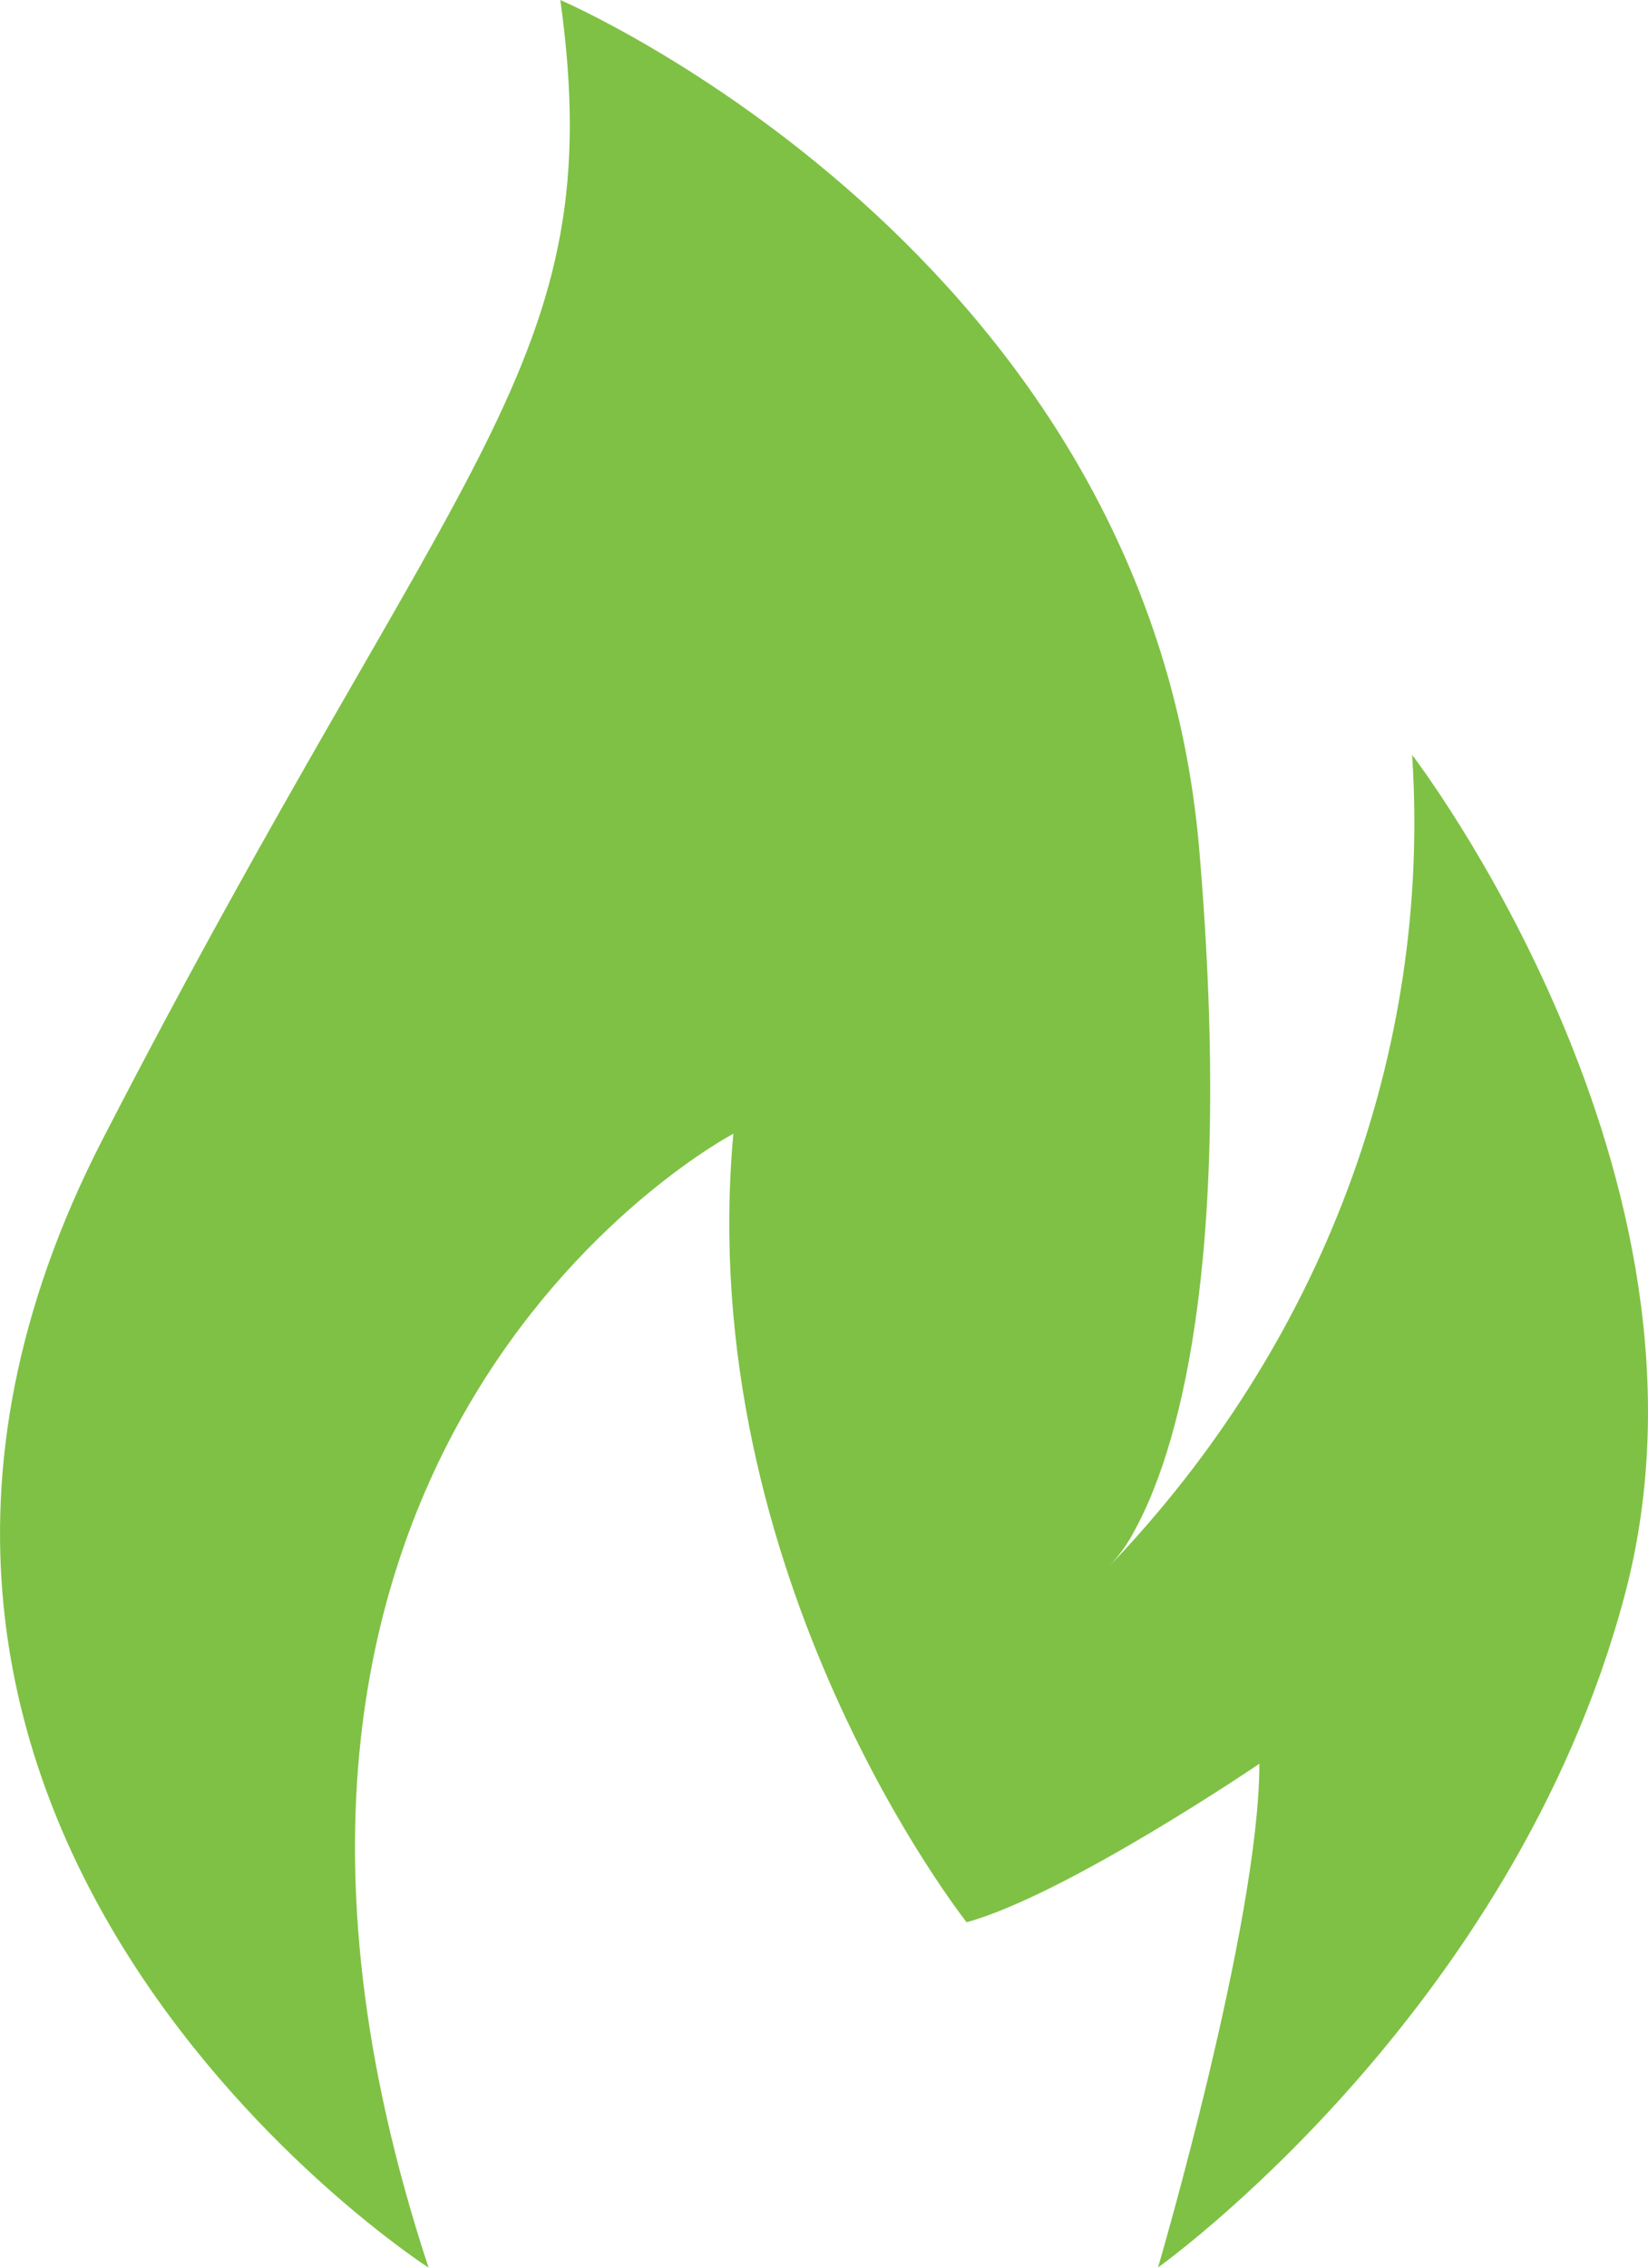
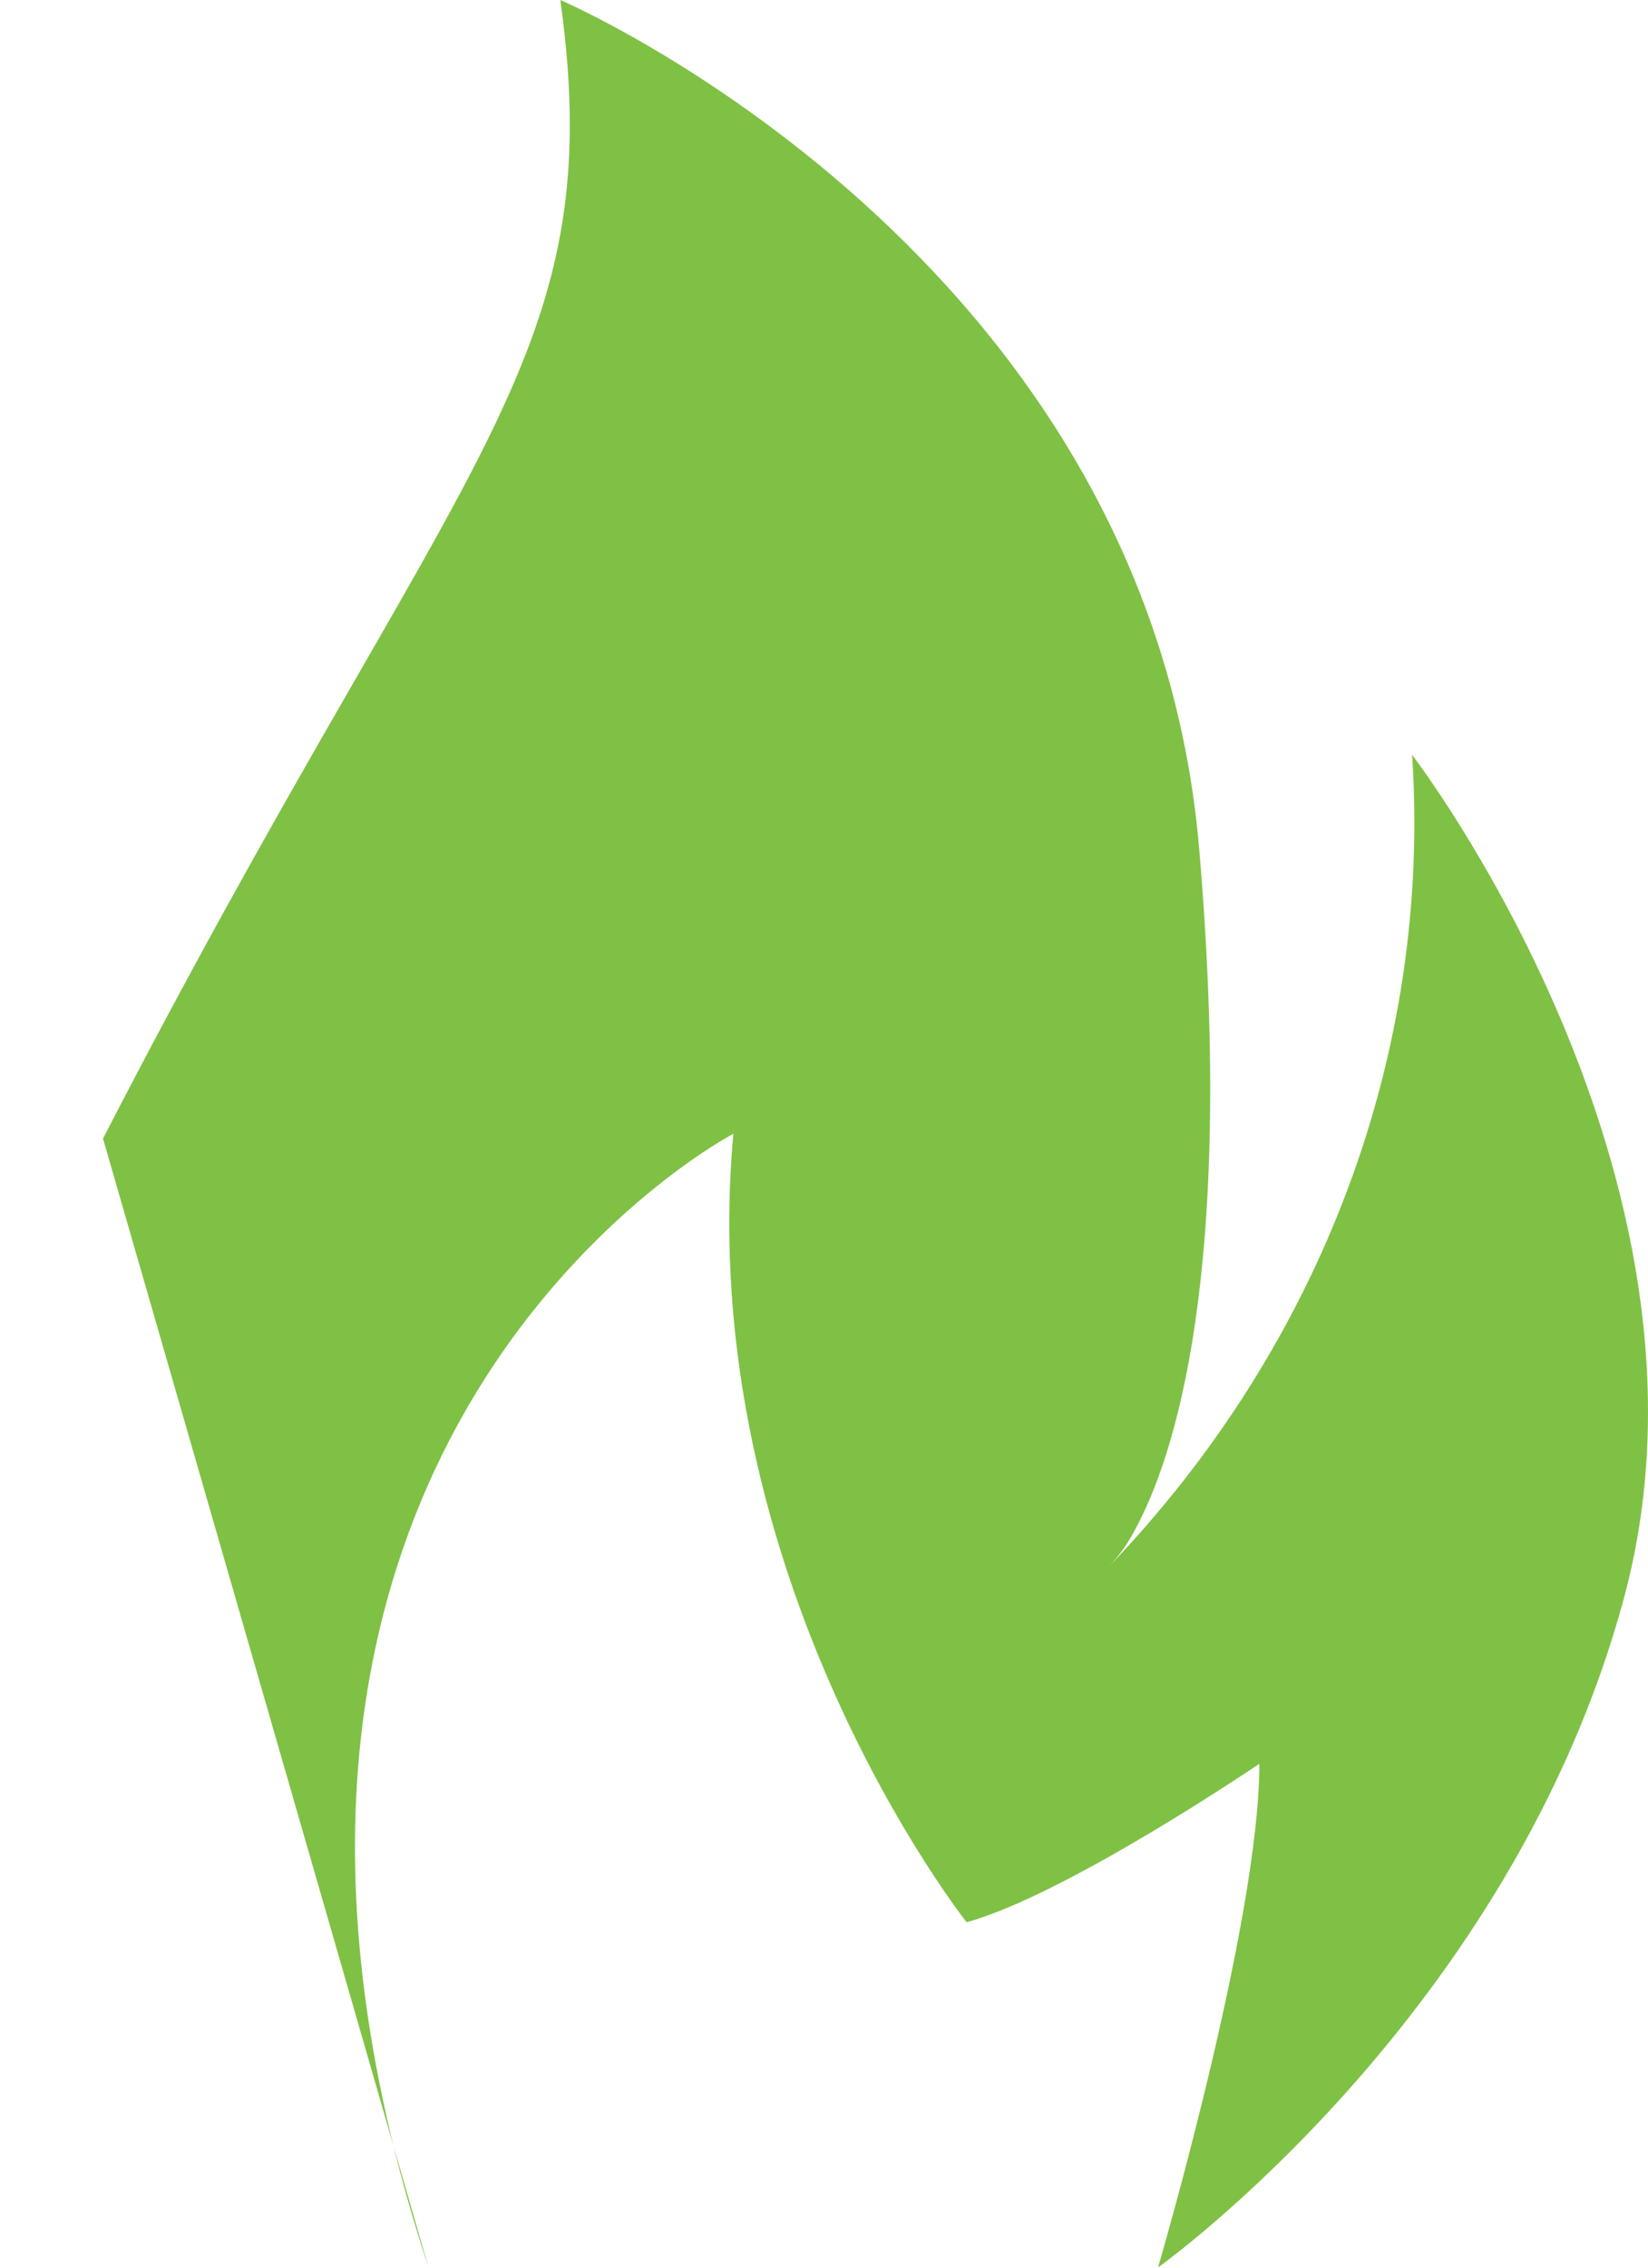
<svg xmlns="http://www.w3.org/2000/svg" width="16" height="22" viewBox="0 0 16 22" fill="none">
-   <path d="M4.161 22C1.502 13.941 7.12 10.999 7.12 10.999C6.727 15.299 9.385 18.649 9.385 18.649C10.362 18.378 12.227 17.111 12.227 17.111C12.227 18.649 11.243 21.998 11.243 21.998C11.243 21.998 14.688 19.548 15.773 15.479C16.856 11.409 13.71 7.324 13.71 7.324C13.899 10.204 12.84 13.037 10.764 15.201C10.868 15.091 10.955 14.968 11.022 14.836C11.395 14.15 11.994 12.367 11.643 8.239C11.149 2.444 5.44 0 5.44 0C5.932 3.531 4.456 4.344 1 11.046C-2.457 17.747 4.161 22 4.161 22Z" fill="#7FC144" />
+   <path d="M4.161 22C1.502 13.941 7.12 10.999 7.12 10.999C6.727 15.299 9.385 18.649 9.385 18.649C10.362 18.378 12.227 17.111 12.227 17.111C12.227 18.649 11.243 21.998 11.243 21.998C11.243 21.998 14.688 19.548 15.773 15.479C16.856 11.409 13.71 7.324 13.71 7.324C13.899 10.204 12.84 13.037 10.764 15.201C10.868 15.091 10.955 14.968 11.022 14.836C11.395 14.15 11.994 12.367 11.643 8.239C11.149 2.444 5.44 0 5.44 0C5.932 3.531 4.456 4.344 1 11.046Z" fill="#7FC144" />
</svg>